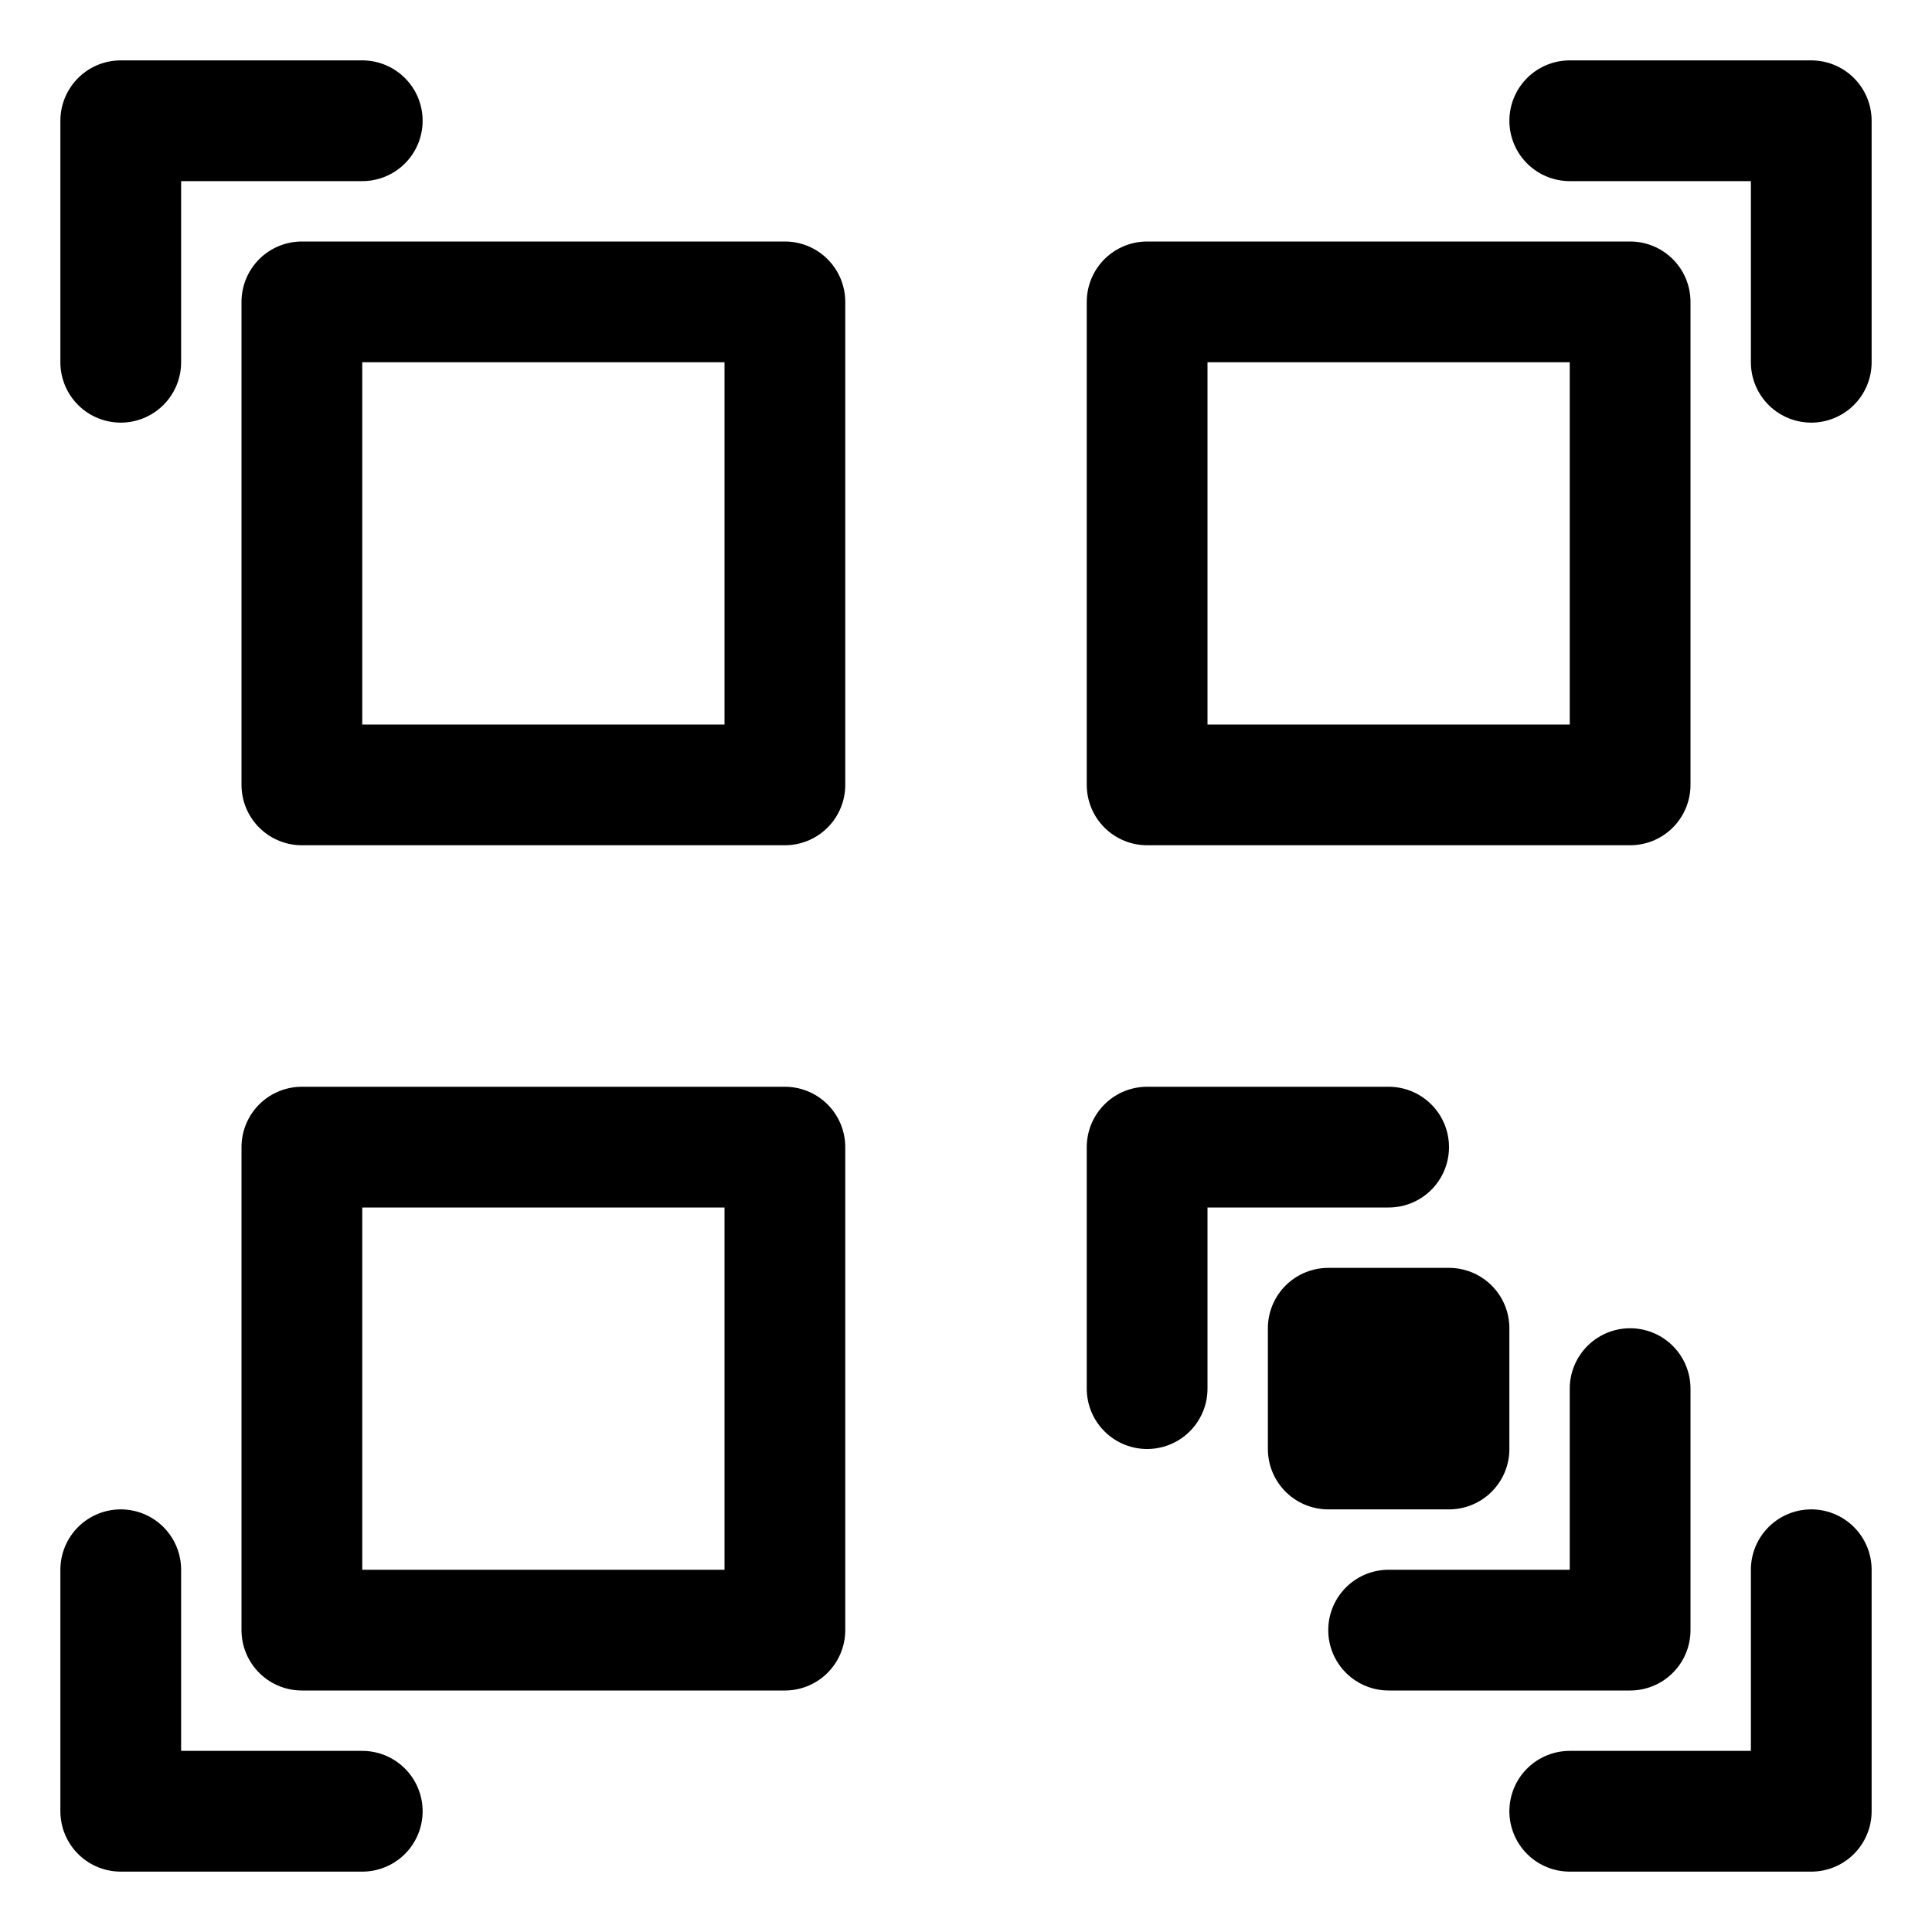
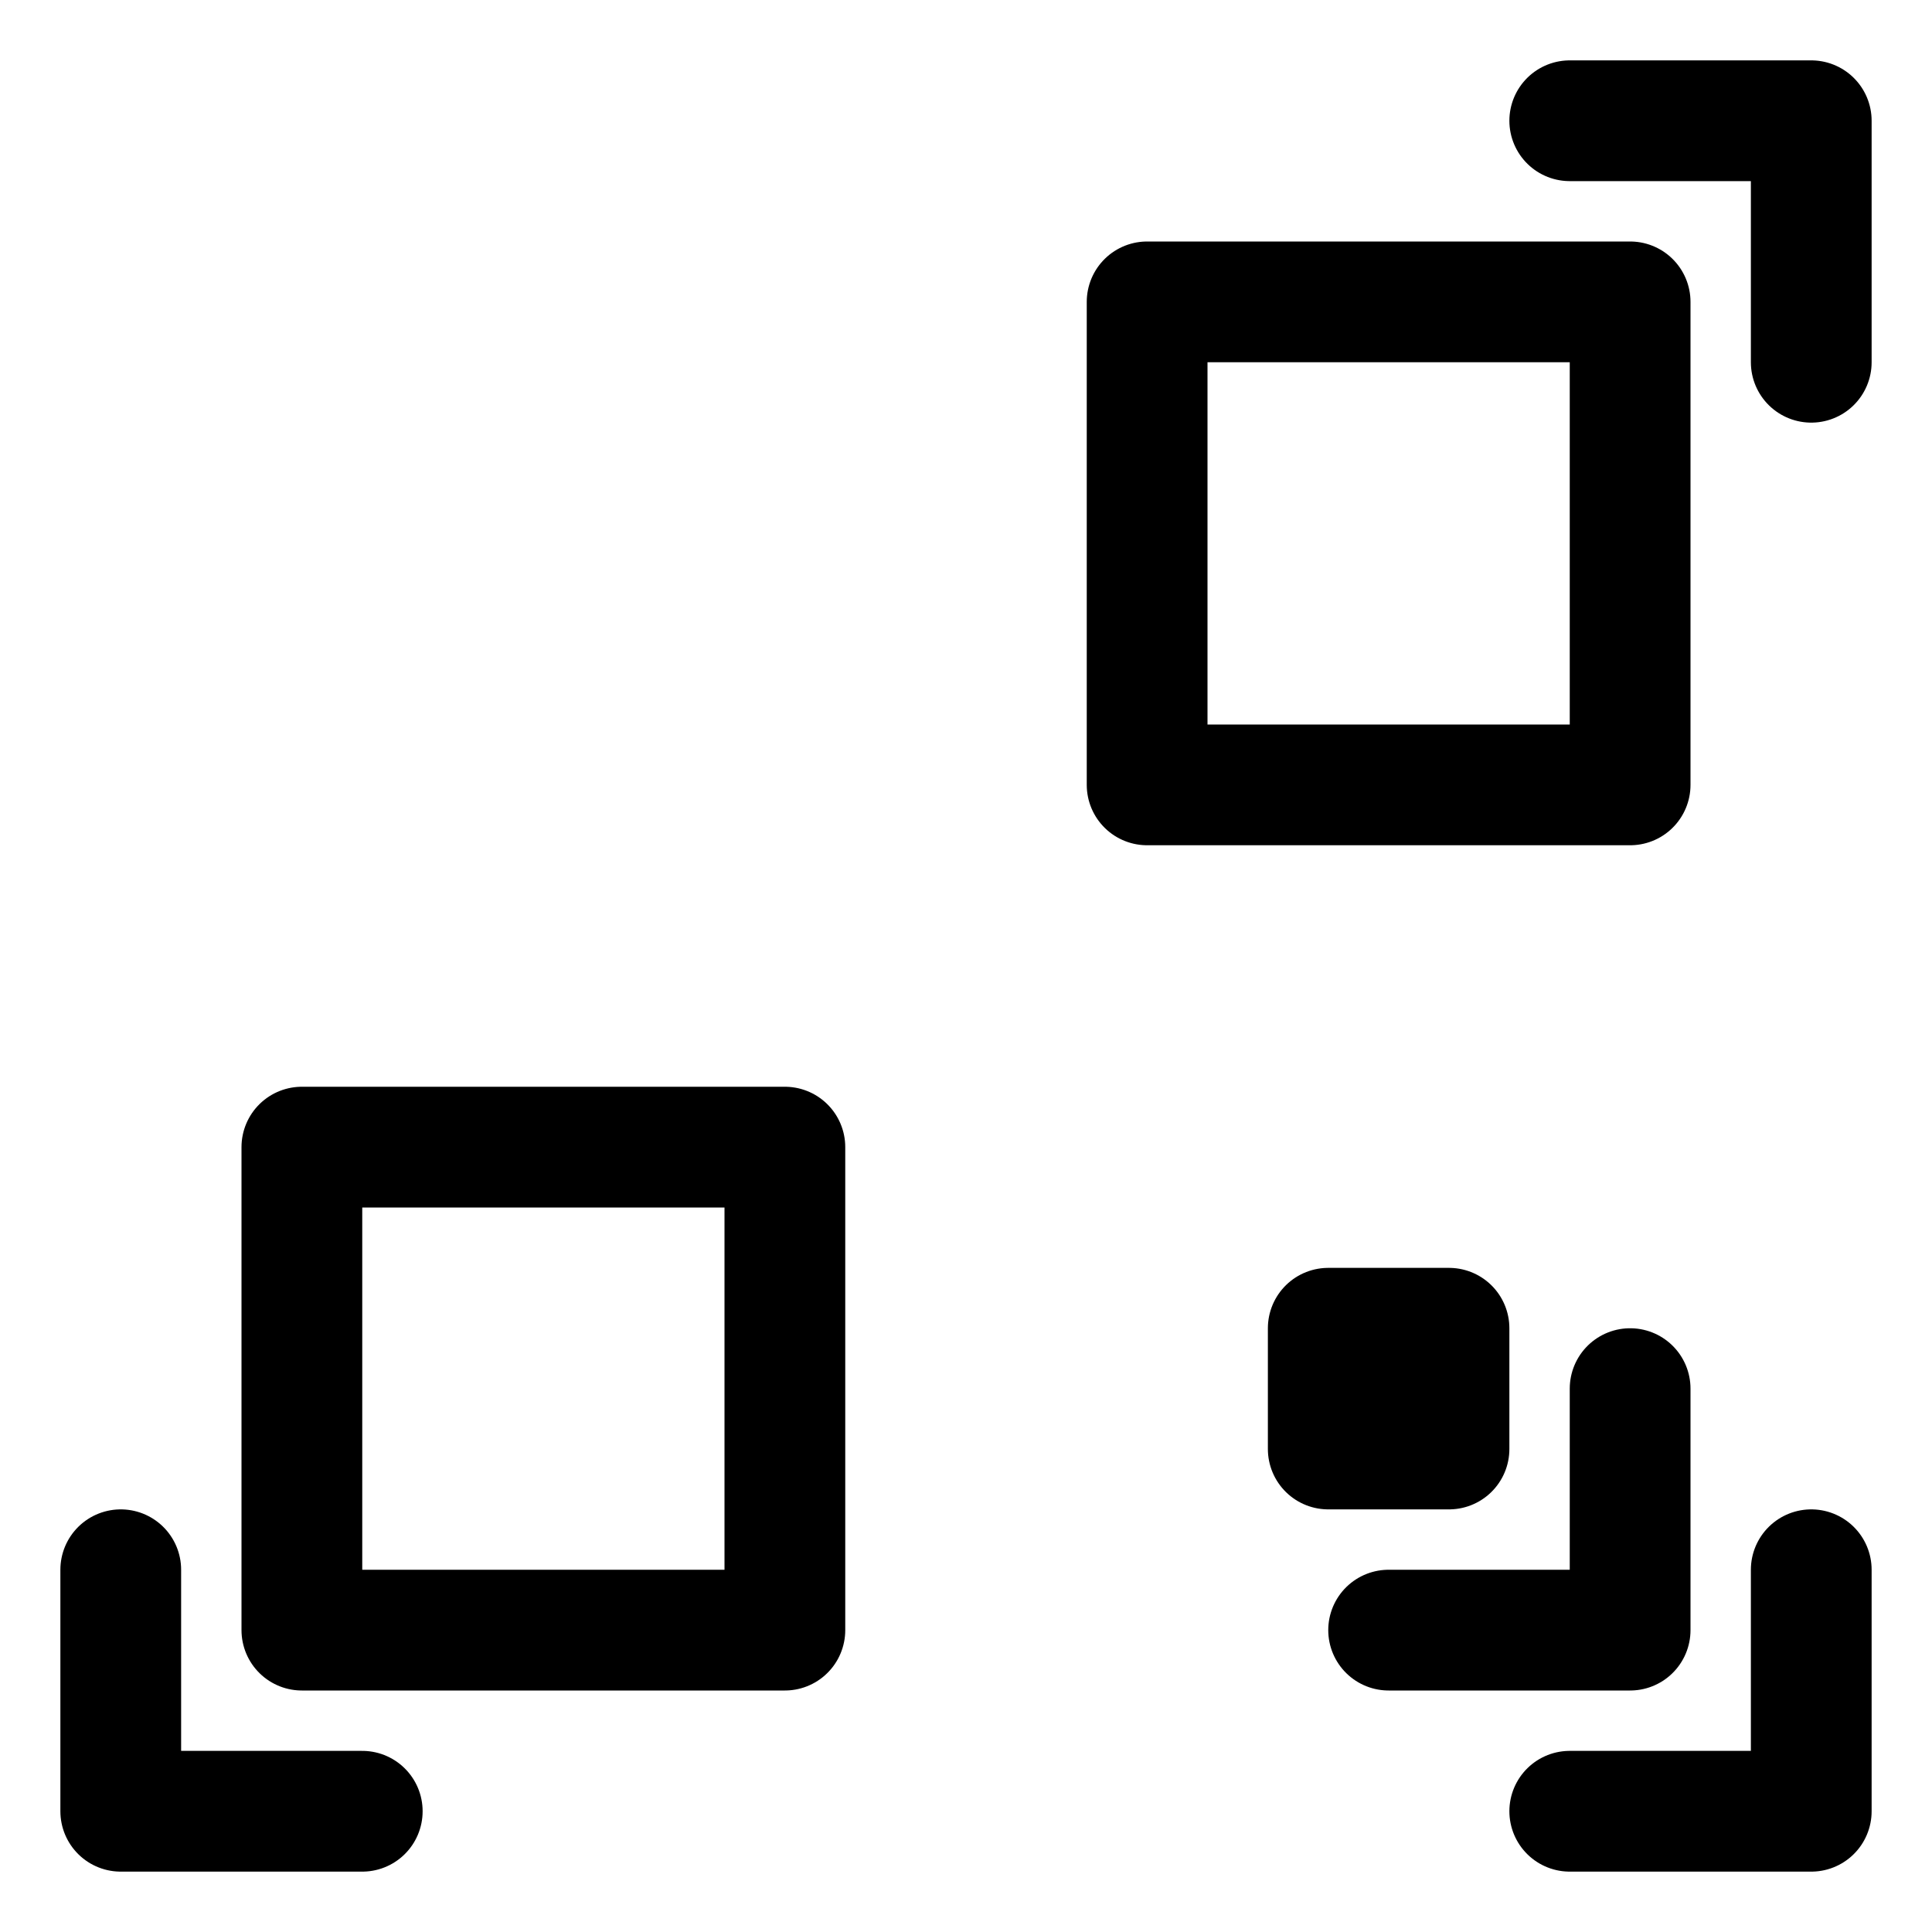
<svg xmlns="http://www.w3.org/2000/svg" width="800px" height="800px" viewBox="0 0 32 32" enable-background="new 0 0 32 32" version="1.1" xml:space="preserve">
  <g id="Layer_1" />
  <g id="Layer_2">
    <g>
      <polyline fill="none" points="    30,6 30,2 26,2   " stroke="#000000" stroke-linecap="round" stroke-linejoin="round" stroke-miterlimit="10" stroke-width="2" />
-       <polyline fill="none" points="    6,2 2,2 2,6   " stroke="#000000" stroke-linecap="round" stroke-linejoin="round" stroke-miterlimit="10" stroke-width="2" />
      <polyline fill="none" points="    2,26 2,30 6,30   " stroke="#000000" stroke-linecap="round" stroke-linejoin="round" stroke-miterlimit="10" stroke-width="2" />
      <polyline fill="none" points="    26,30 30,30 30,26   " stroke="#000000" stroke-linecap="round" stroke-linejoin="round" stroke-miterlimit="10" stroke-width="2" />
-       <rect fill="none" height="8" stroke="#000000" stroke-linecap="round" stroke-linejoin="round" stroke-miterlimit="10" stroke-width="2" width="8" x="5" y="5" />
      <rect fill="none" height="8" stroke="#000000" stroke-linecap="round" stroke-linejoin="round" stroke-miterlimit="10" stroke-width="2" width="8" x="19" y="5" />
      <rect fill="none" height="8" stroke="#000000" stroke-linecap="round" stroke-linejoin="round" stroke-miterlimit="10" stroke-width="2" width="8" x="5" y="19" />
-       <polyline fill="none" points="    19,23 19,19 23,19   " stroke="#000000" stroke-linecap="round" stroke-linejoin="round" stroke-miterlimit="10" stroke-width="2" />
      <polyline fill="none" points="    27,23 27,27 23,27   " stroke="#000000" stroke-linecap="round" stroke-linejoin="round" stroke-miterlimit="10" stroke-width="2" />
      <rect fill="none" height="2" stroke="#000000" stroke-linecap="round" stroke-linejoin="round" stroke-miterlimit="10" stroke-width="2" width="2" x="22" y="22" />
    </g>
  </g>
</svg>